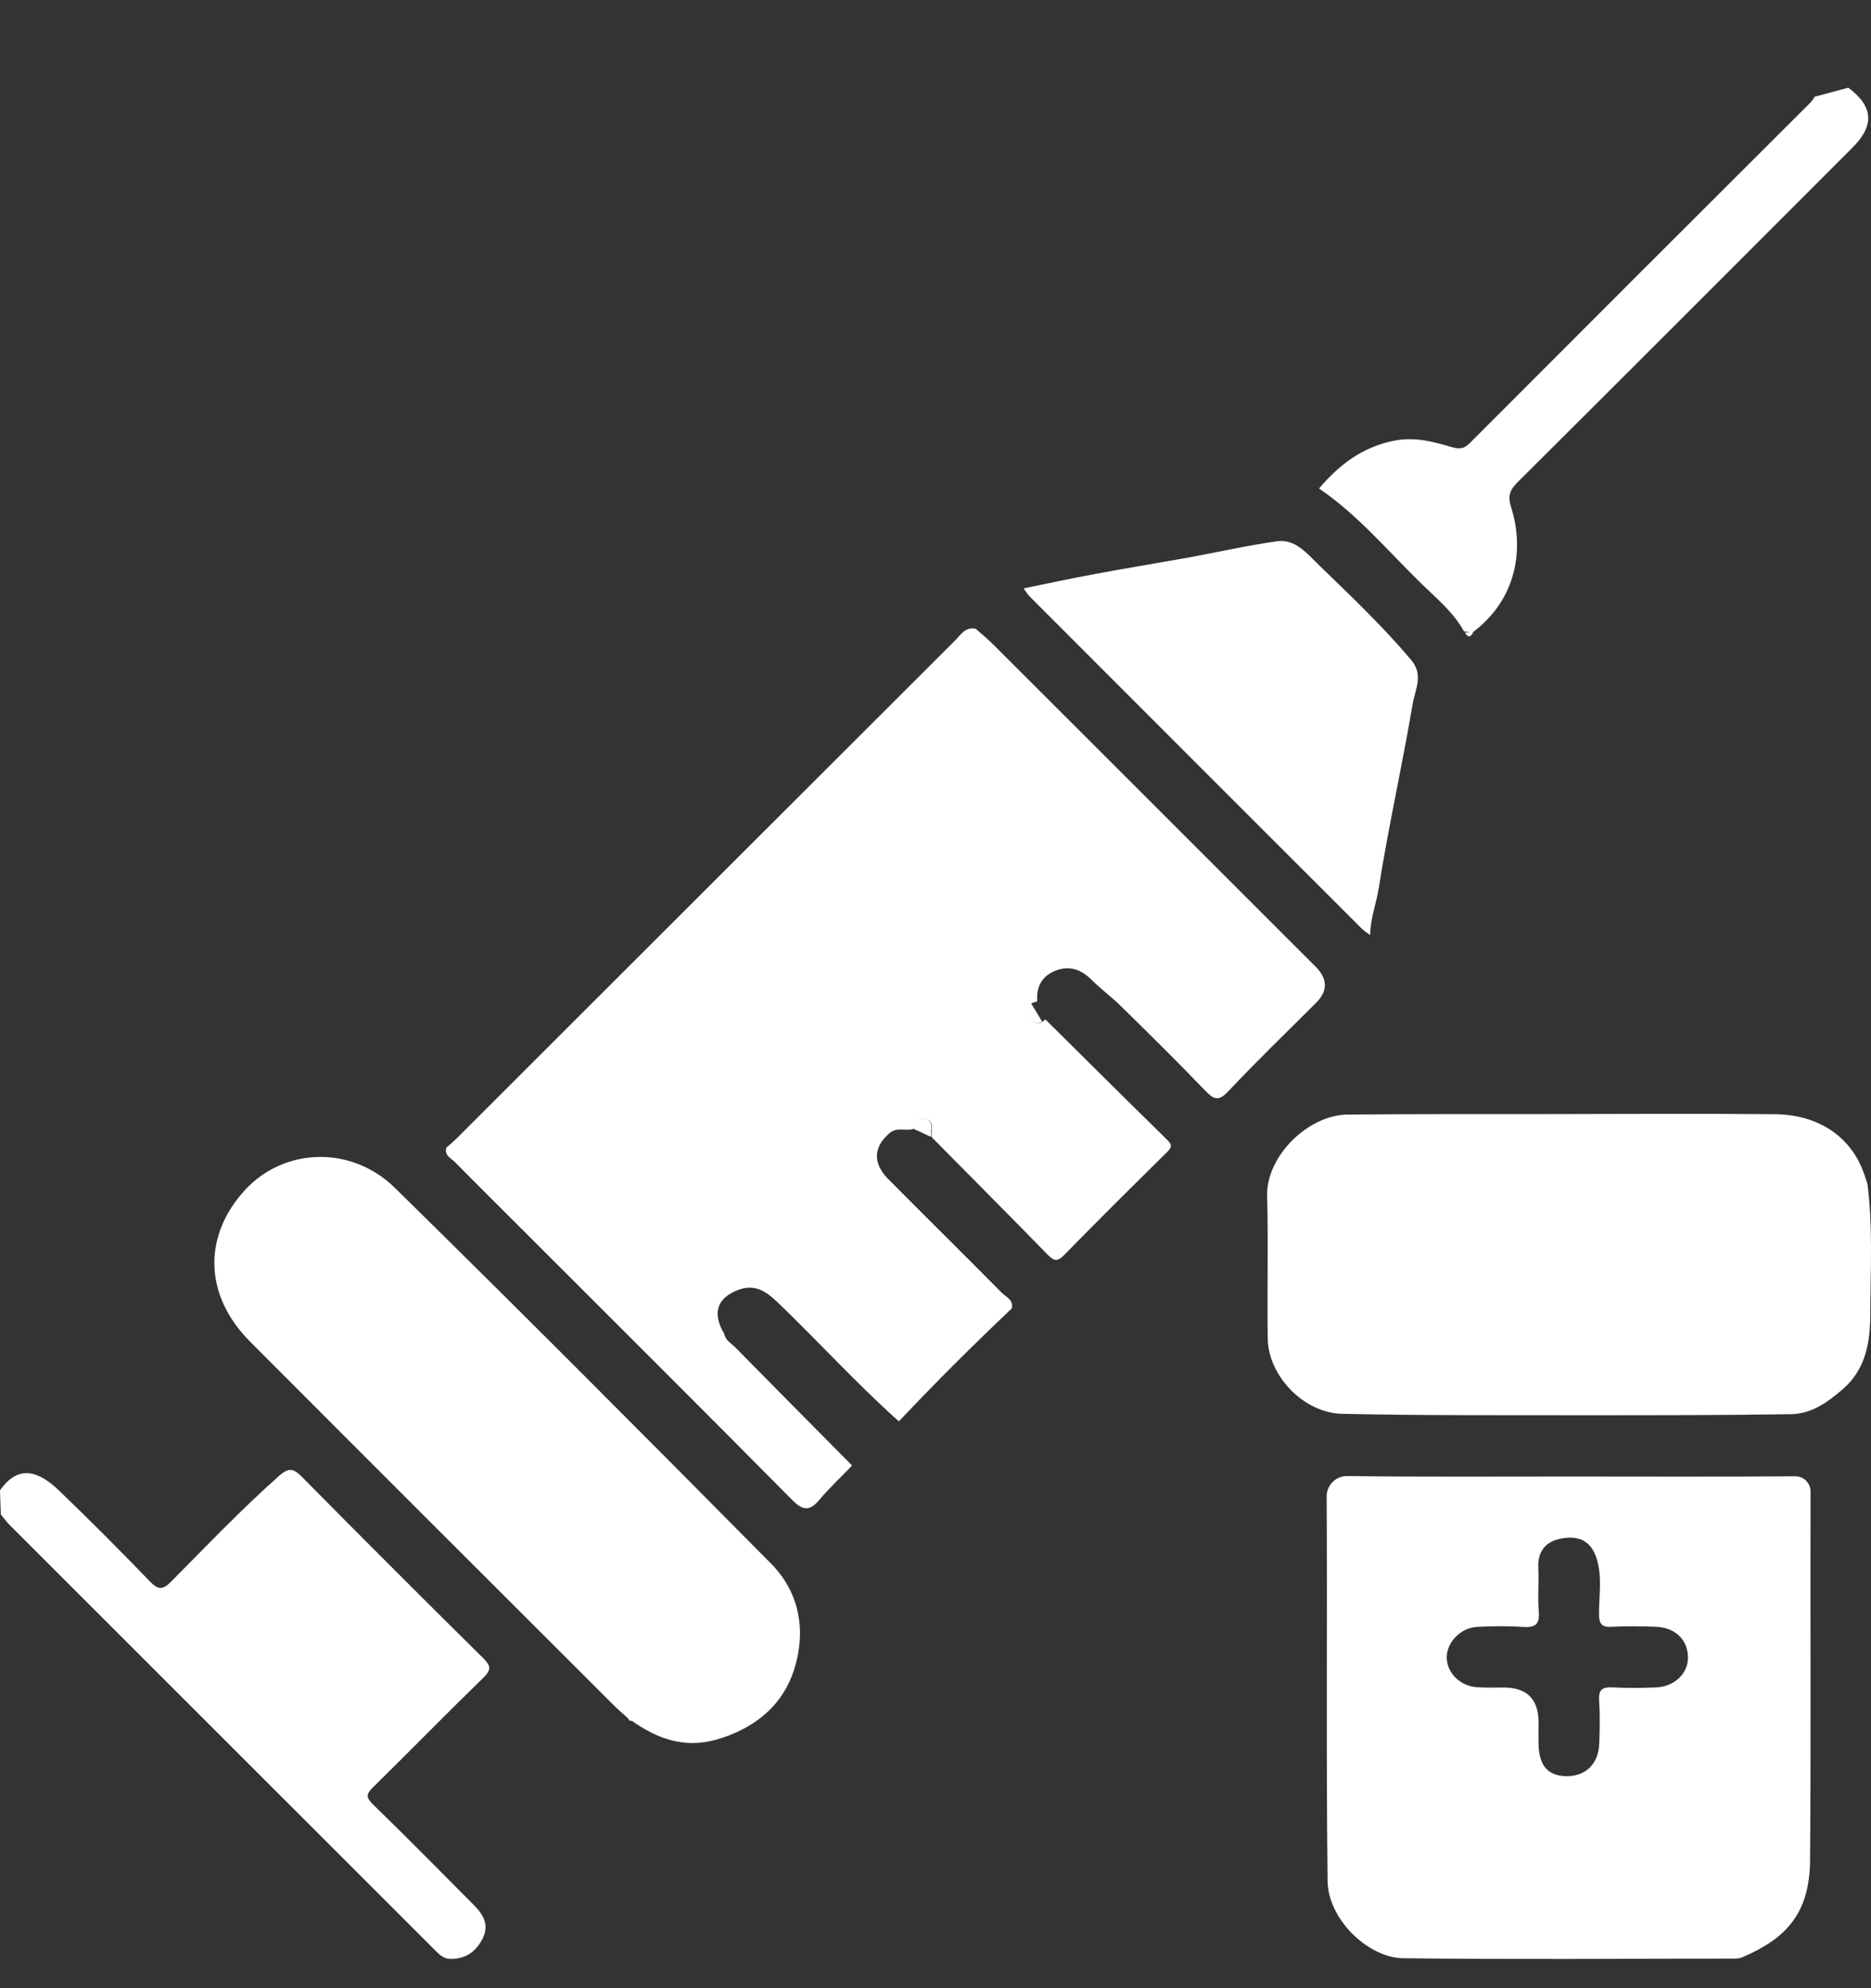
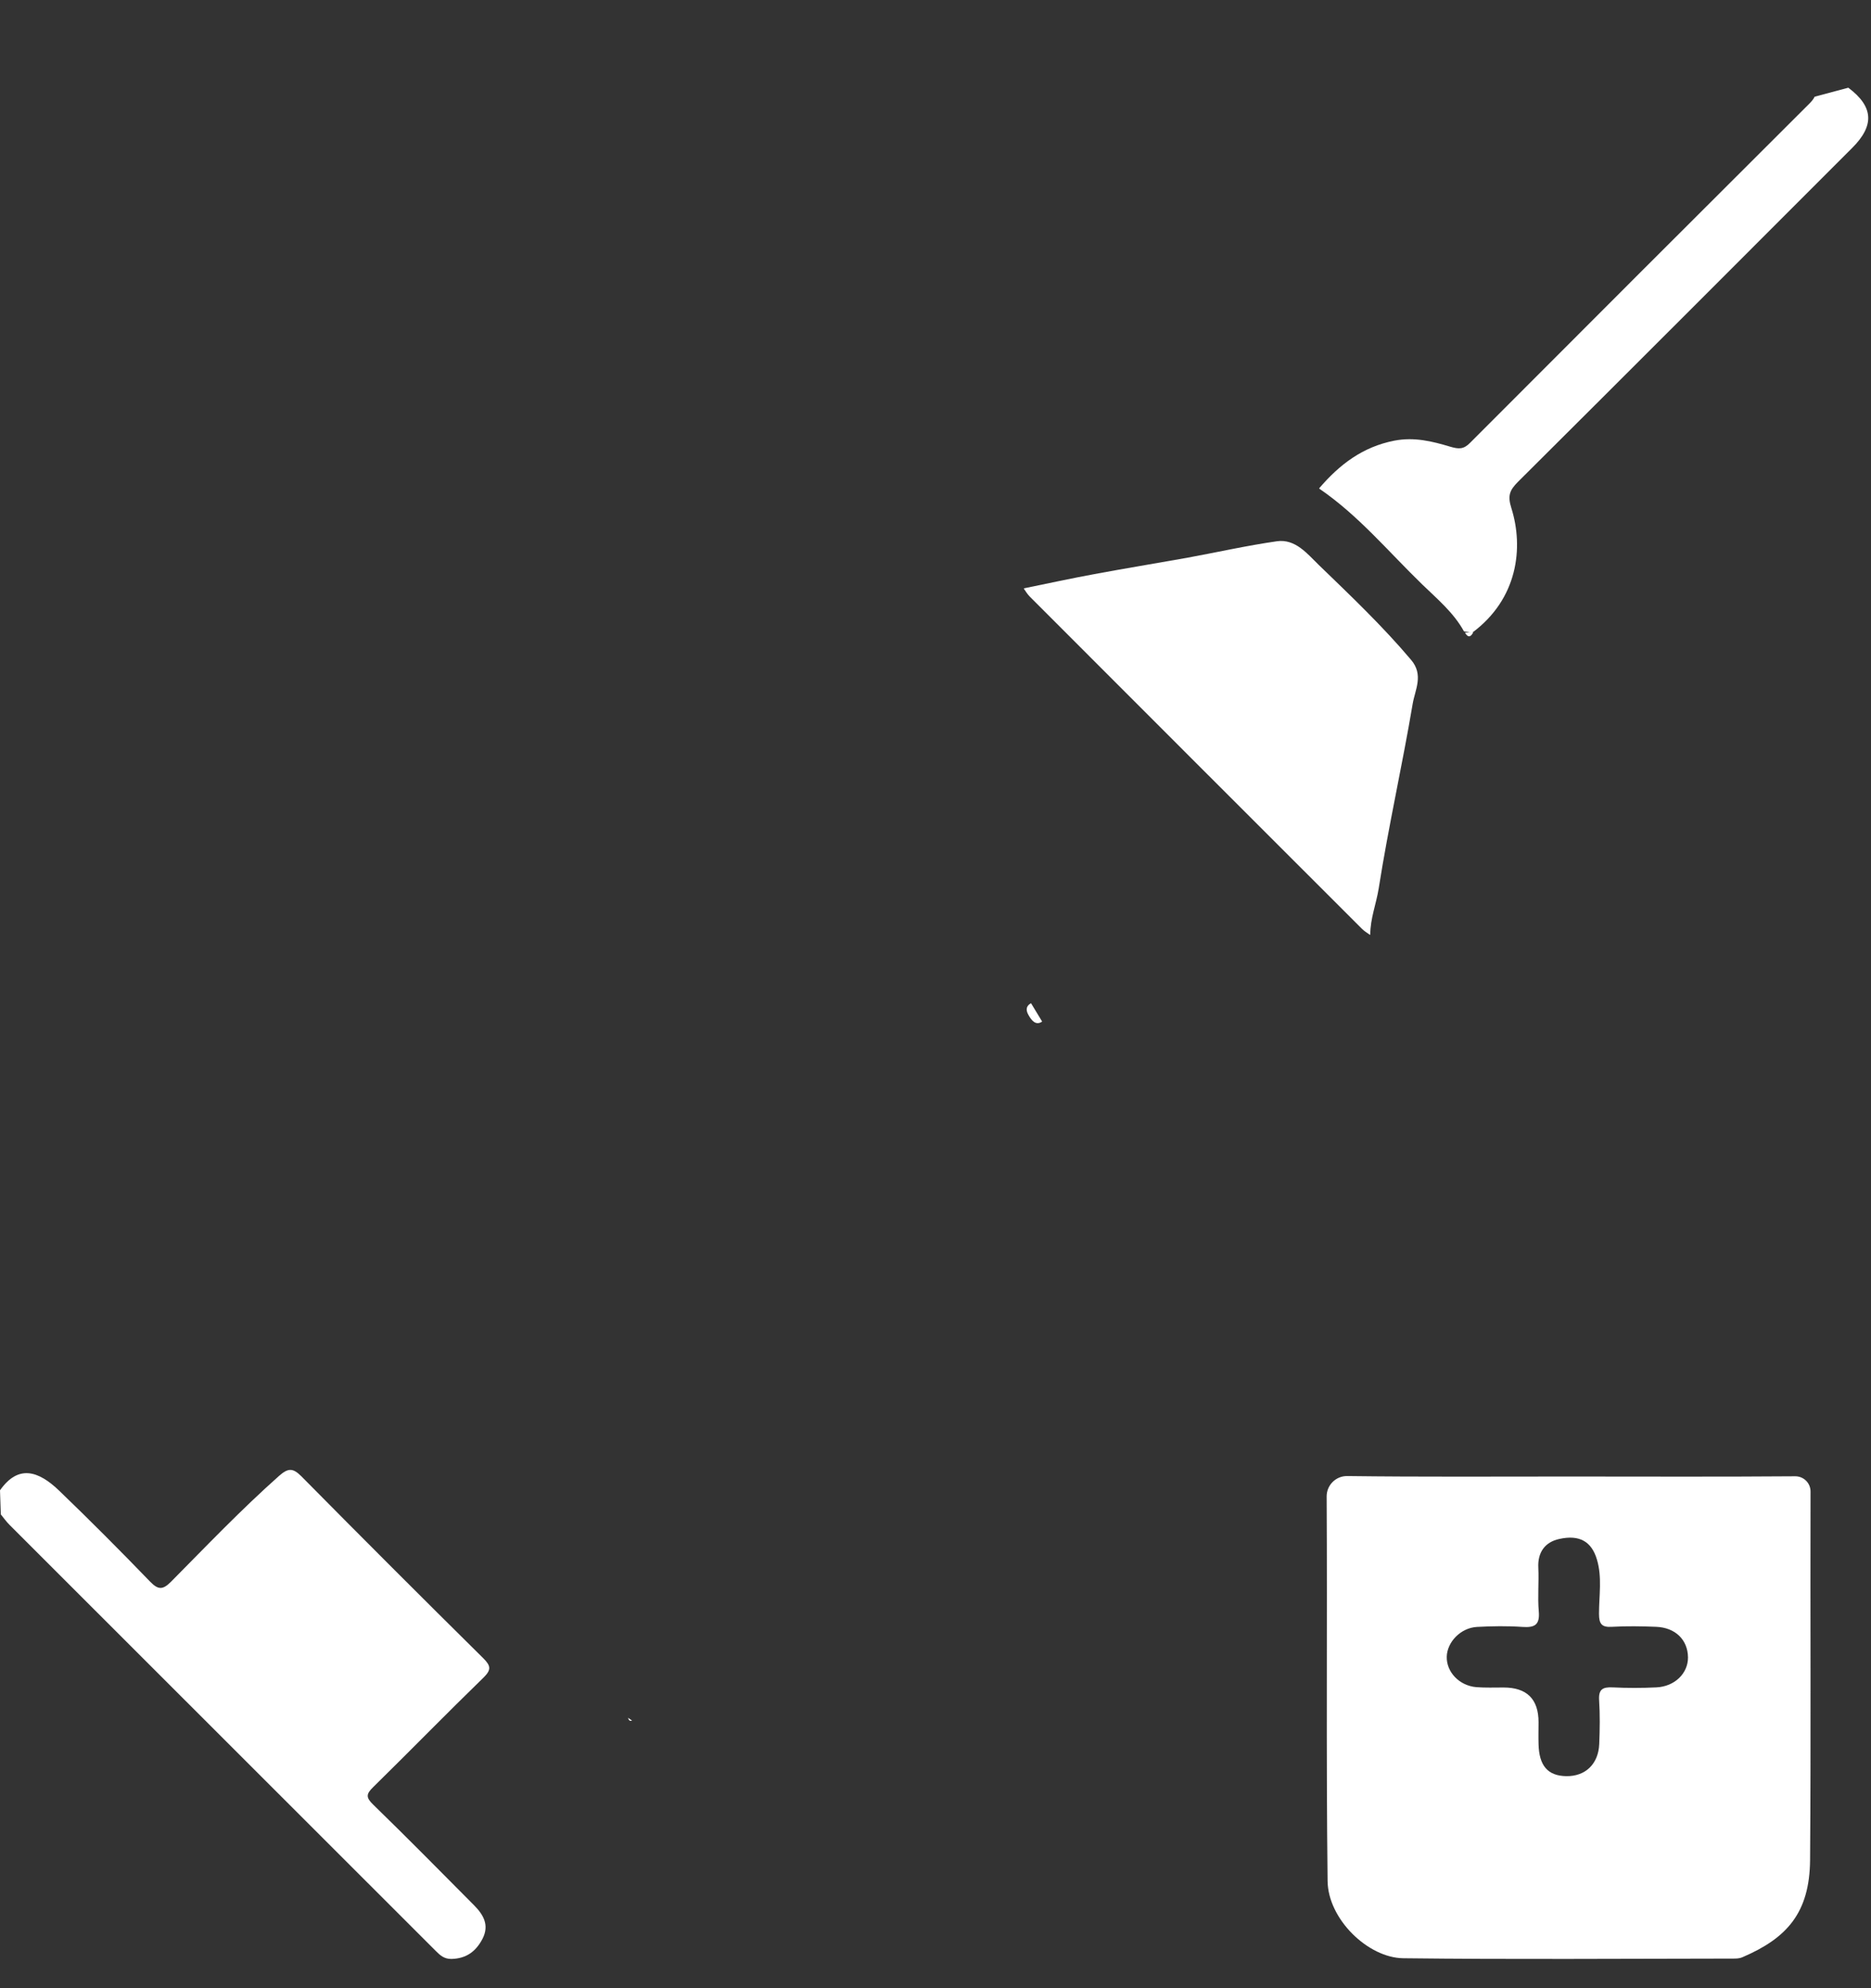
<svg xmlns="http://www.w3.org/2000/svg" width="16" height="17" viewBox="0 0 16 17" fill="none">
  <rect x="0" y="0" width="16" height="17" fill="#333333" stroke="none" />
  <g id="Vector">
    <path d="M0 12.743C0.156 12.521 0.328 12.574 0.508 12.748C0.771 13.001 1.028 13.259 1.281 13.521C1.352 13.595 1.391 13.597 1.464 13.523C1.767 13.217 2.064 12.906 2.386 12.62C2.463 12.552 2.504 12.55 2.576 12.622C3.092 13.144 3.611 13.663 4.133 14.179C4.199 14.245 4.202 14.278 4.134 14.345C3.817 14.653 3.508 14.97 3.192 15.28C3.129 15.341 3.129 15.37 3.192 15.431C3.483 15.714 3.768 16.003 4.054 16.291C4.133 16.371 4.187 16.46 4.126 16.578C4.069 16.687 3.987 16.747 3.86 16.75C3.799 16.75 3.766 16.721 3.729 16.684C2.514 15.469 1.298 14.255 0.083 13.04C0.055 13.012 0.032 12.98 0.007 12.949L0 12.743Z" fill="white" />
    <path d="M15.806 0.75C16.022 0.912 16.032 1.073 15.838 1.266C14.886 2.218 13.935 3.171 12.98 4.121C12.911 4.191 12.89 4.237 12.925 4.346C13.03 4.681 12.982 5.121 12.587 5.412L12.519 5.398C12.43 5.237 12.29 5.121 12.162 4.997C11.874 4.718 11.617 4.407 11.283 4.179C11.283 4.179 11.28 4.175 11.282 4.174C11.456 3.971 11.653 3.821 11.923 3.768C12.093 3.735 12.247 3.773 12.4 3.819C12.475 3.841 12.516 3.843 12.572 3.786C13.538 2.818 14.505 1.851 15.473 0.886C15.492 0.867 15.508 0.848 15.518 0.827L15.806 0.75Z" fill="white" />
-     <path d="M7.689 12.151H7.684C7.322 11.828 6.996 11.467 6.646 11.132C6.555 11.045 6.456 10.975 6.314 11.029C6.132 11.098 6.087 11.226 6.194 11.406C6.204 11.462 6.255 11.487 6.289 11.522C6.62 11.859 6.952 12.193 7.284 12.528V12.534C7.192 12.63 7.094 12.721 7.009 12.822C6.926 12.921 6.869 12.92 6.775 12.826C6.008 12.051 5.235 11.282 4.464 10.511C4.273 10.32 4.081 10.13 3.892 9.938C3.859 9.904 3.799 9.882 3.816 9.815L3.817 9.813C3.847 9.786 3.879 9.761 3.907 9.732C5.327 8.314 6.746 6.895 8.167 5.477C8.216 5.428 8.255 5.357 8.344 5.376L8.345 5.377C8.397 5.424 8.452 5.468 8.501 5.518C9.419 6.434 10.335 7.351 11.252 8.267C11.355 8.371 11.356 8.474 11.254 8.575C11.004 8.826 10.748 9.071 10.506 9.329C10.421 9.42 10.381 9.403 10.305 9.324C10.071 9.08 9.829 8.842 9.588 8.605C9.508 8.526 9.416 8.459 9.336 8.379C9.248 8.292 9.151 8.253 9.031 8.298C8.911 8.344 8.861 8.435 8.87 8.56L8.867 8.564C8.802 8.576 8.761 8.612 8.798 8.678C8.825 8.727 8.869 8.786 8.936 8.719H8.942C9.288 9.061 9.633 9.405 9.981 9.746C10.023 9.787 10.024 9.807 9.982 9.849C9.685 10.142 9.39 10.435 9.099 10.732C9.046 10.786 9.016 10.786 8.963 10.732C8.634 10.395 8.3 10.06 7.968 9.724L7.967 9.722C7.955 9.666 8.007 9.582 7.902 9.566C7.838 9.555 7.809 9.587 7.812 9.649L7.81 9.653C7.744 9.675 7.671 9.633 7.606 9.69C7.47 9.807 7.46 9.945 7.597 10.083C7.919 10.407 8.244 10.728 8.566 11.053C8.602 11.09 8.668 11.113 8.653 11.186L8.652 11.188C8.322 11.501 8.001 11.82 7.689 12.151Z" fill="white" />
    <path d="M13.42 12.625C14.063 12.625 14.708 12.628 15.351 12.623C15.424 12.622 15.484 12.681 15.483 12.755C15.48 13.805 15.487 14.854 15.479 15.904C15.475 16.356 15.281 16.572 14.901 16.735C14.87 16.749 14.831 16.747 14.796 16.747C13.864 16.748 12.932 16.755 12.001 16.744C11.699 16.741 11.357 16.41 11.353 16.084C11.34 14.988 11.351 13.892 11.345 12.795C11.345 12.698 11.424 12.62 11.52 12.621C12.153 12.629 12.787 12.625 13.42 12.625ZM13.157 14.726C13.157 14.788 13.155 14.85 13.157 14.912C13.161 15.098 13.236 15.184 13.393 15.187C13.557 15.19 13.669 15.084 13.676 14.912C13.681 14.787 13.683 14.662 13.675 14.538C13.669 14.445 13.705 14.424 13.79 14.428C13.914 14.434 14.04 14.434 14.164 14.428C14.321 14.421 14.436 14.308 14.435 14.171C14.433 14.021 14.327 13.916 14.161 13.91C14.036 13.905 13.911 13.903 13.787 13.91C13.697 13.916 13.674 13.886 13.674 13.798C13.674 13.643 13.702 13.486 13.656 13.334C13.611 13.182 13.508 13.12 13.334 13.159C13.215 13.185 13.148 13.27 13.155 13.405C13.161 13.529 13.148 13.655 13.159 13.778C13.169 13.894 13.124 13.918 13.02 13.911C12.89 13.902 12.76 13.904 12.63 13.911C12.491 13.919 12.375 14.04 12.372 14.166C12.369 14.297 12.479 14.413 12.624 14.426C12.701 14.432 12.78 14.429 12.858 14.429C13.057 14.429 13.157 14.528 13.157 14.726Z" fill="white" />
-     <path d="M15.939 10.031C15.95 10.062 15.96 10.094 15.97 10.125C16.017 10.495 15.995 10.868 15.994 11.239C15.993 11.476 15.956 11.706 15.761 11.876C15.632 11.988 15.493 12.089 15.319 12.092C14.736 12.101 14.153 12.101 13.57 12.101C12.873 12.1 12.176 12.104 11.479 12.089C11.15 12.083 10.846 11.765 10.841 11.446C10.835 11.04 10.847 10.634 10.836 10.228C10.826 9.883 11.191 9.532 11.525 9.53C12.093 9.525 12.66 9.526 13.227 9.526C13.878 9.525 14.528 9.521 15.179 9.527C15.54 9.531 15.823 9.708 15.939 10.031Z" fill="white" />
-     <path d="M5.367 14.689C5.329 14.654 5.289 14.622 5.253 14.585C4.214 13.548 3.175 12.511 2.138 11.471C1.74 11.072 1.736 10.56 2.101 10.169C2.431 9.816 3.002 9.789 3.377 10.157C4.458 11.218 5.527 12.292 6.593 13.369C6.835 13.613 6.893 13.934 6.797 14.257C6.699 14.584 6.451 14.781 6.125 14.875C5.854 14.952 5.619 14.868 5.401 14.712C5.389 14.705 5.378 14.696 5.367 14.689Z" fill="white" />
    <path d="M8.757 5.036C8.756 5.034 8.757 5.03 8.759 5.03C8.959 4.989 9.158 4.946 9.358 4.909C9.621 4.86 9.885 4.817 10.148 4.77C10.405 4.723 10.661 4.665 10.92 4.628C11.078 4.606 11.18 4.736 11.277 4.83C11.548 5.092 11.822 5.352 12.066 5.641C12.177 5.77 12.101 5.898 12.081 6.016C11.992 6.544 11.873 7.068 11.79 7.597C11.769 7.728 11.718 7.855 11.718 7.989C11.718 7.992 11.715 7.994 11.713 7.992C11.69 7.976 11.666 7.961 11.647 7.942C10.7 6.996 9.753 6.049 8.807 5.102C8.787 5.082 8.773 5.059 8.757 5.036Z" fill="white" />
    <path d="M8.912 8.735C8.856 8.773 8.819 8.722 8.794 8.677C8.767 8.629 8.781 8.597 8.817 8.578L8.912 8.735Z" fill="white" />
-     <path d="M7.81 9.651L7.808 9.648C7.805 9.586 7.833 9.553 7.898 9.564C7.999 9.58 7.954 9.659 7.962 9.715C7.962 9.718 7.959 9.72 7.957 9.719C7.908 9.696 7.859 9.674 7.81 9.651Z" fill="white" />
    <path d="M12.528 5.409C12.552 5.409 12.575 5.408 12.598 5.408C12.576 5.45 12.552 5.453 12.528 5.409Z" fill="white" />
    <path d="M5.371 14.688C5.382 14.696 5.394 14.704 5.405 14.712C5.383 14.72 5.376 14.705 5.371 14.688Z" fill="white" />
  </g>
</svg>